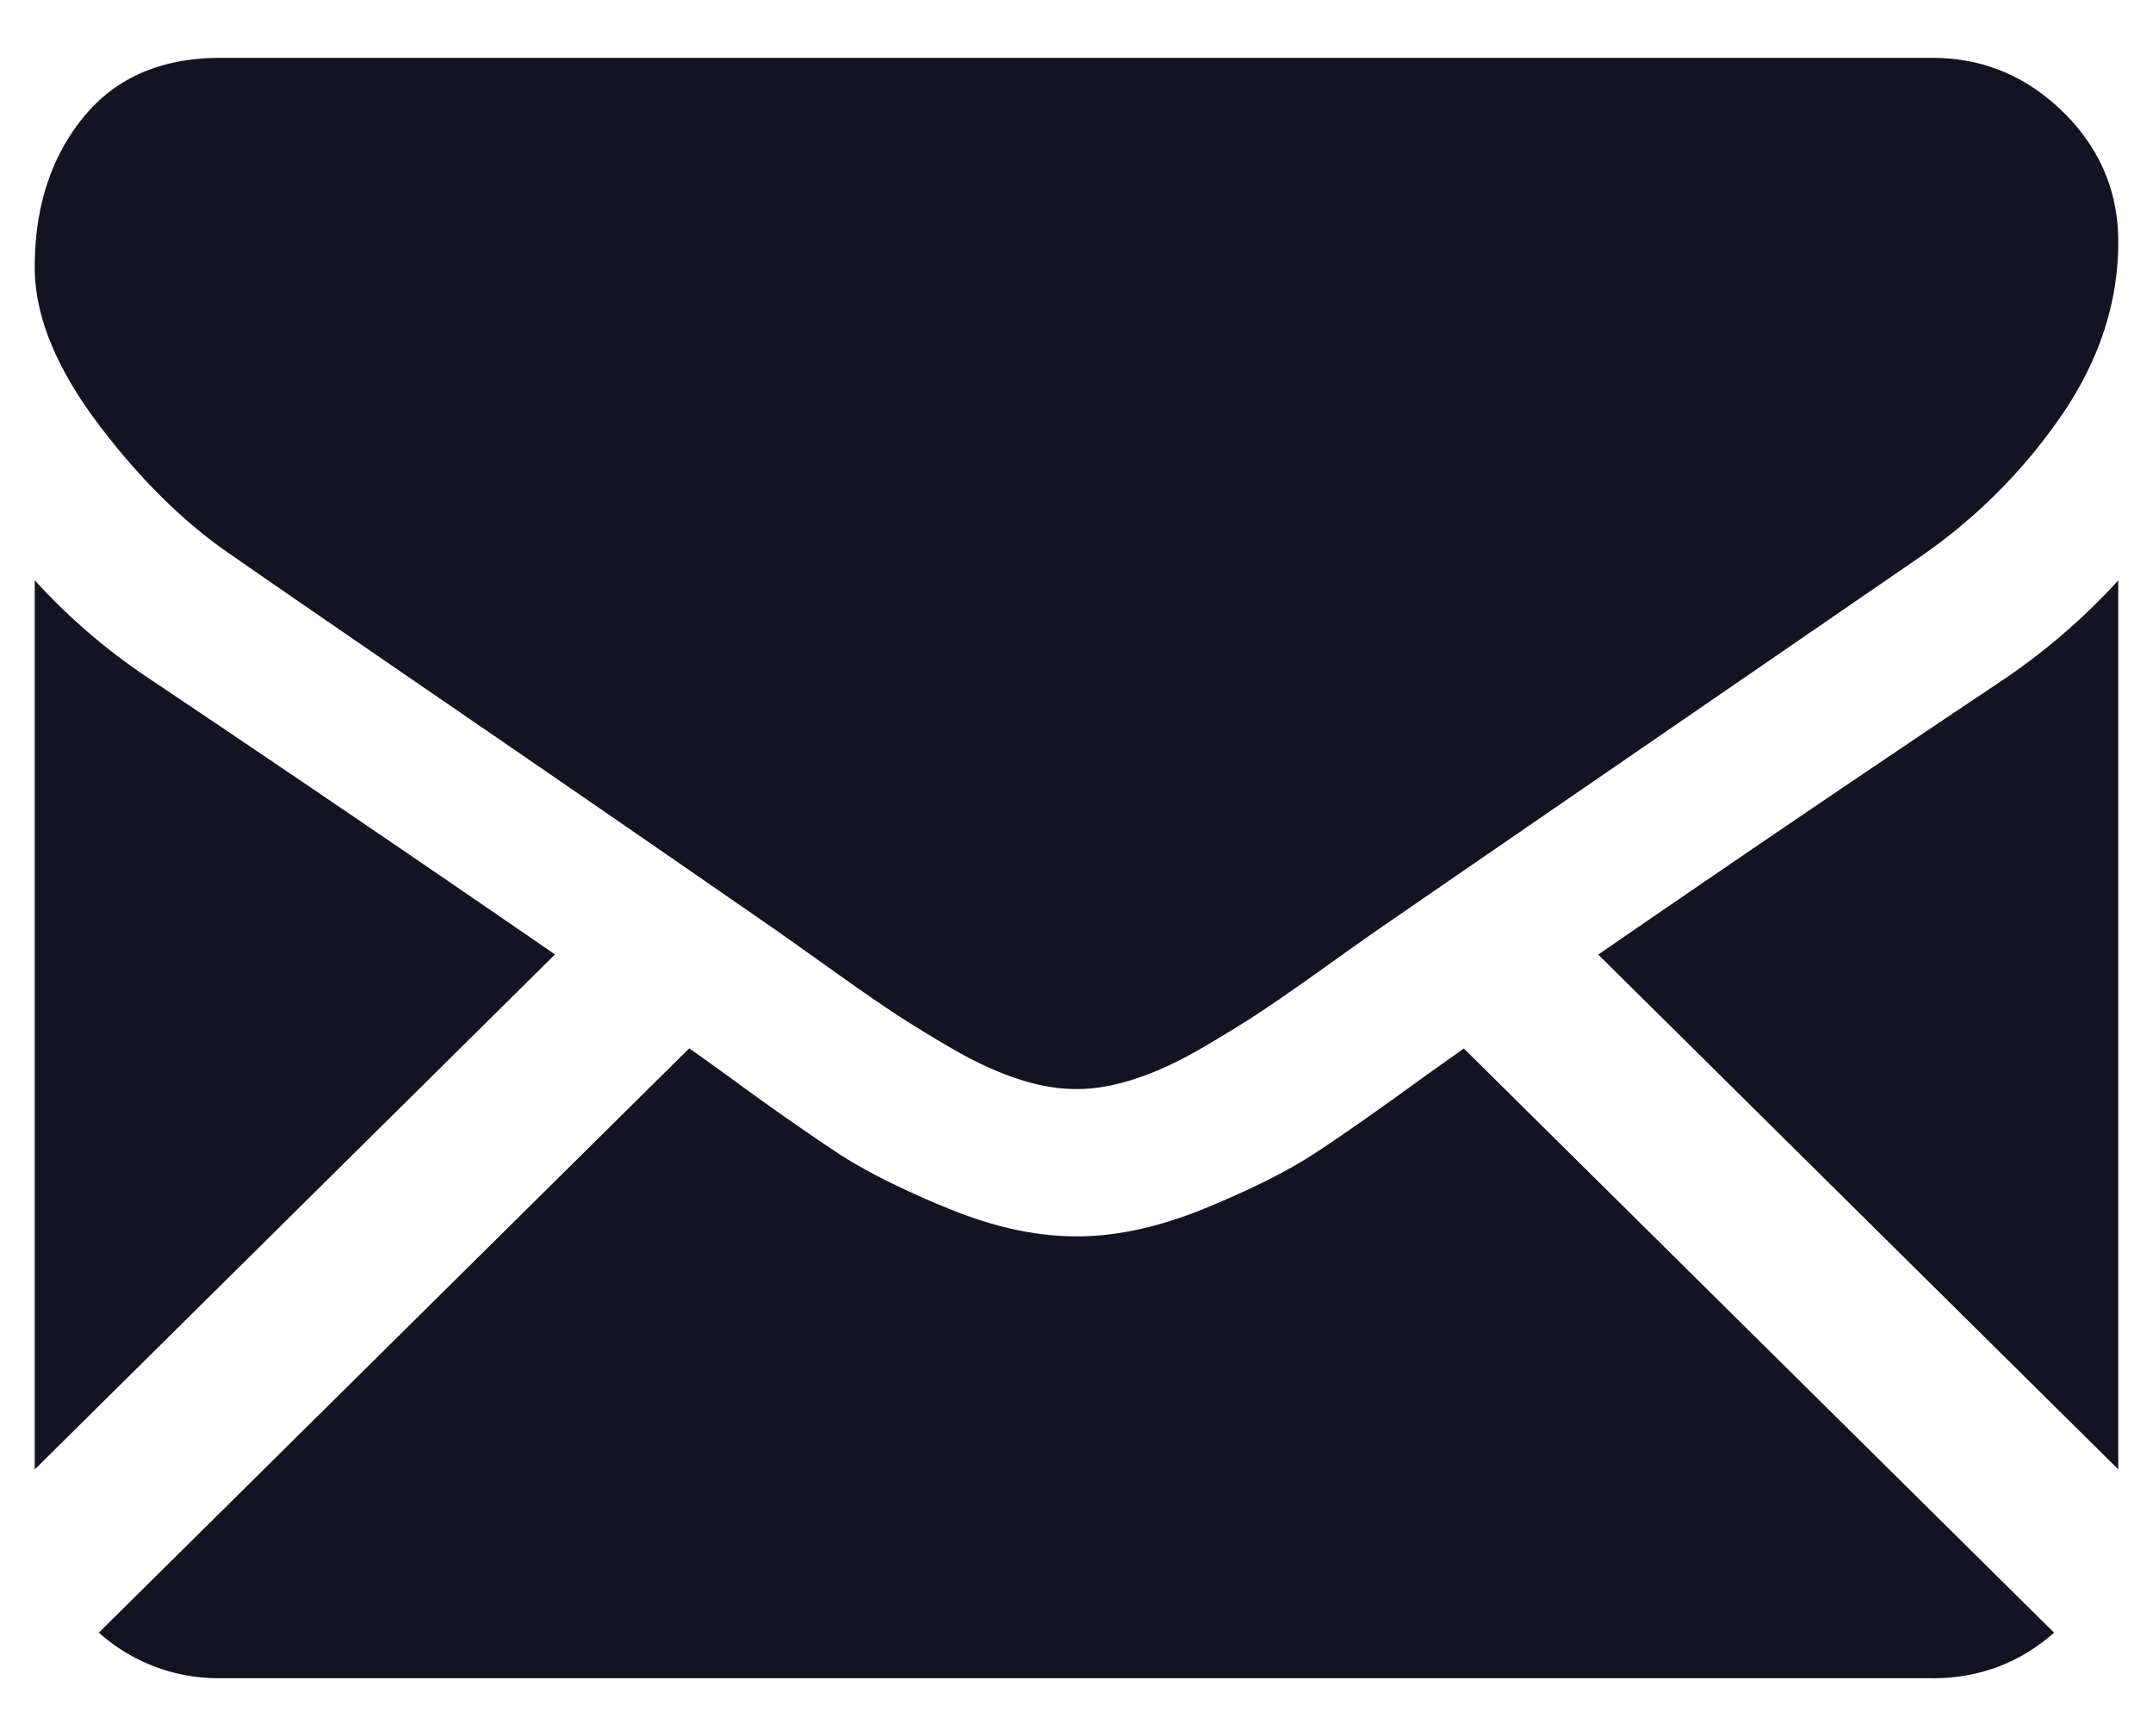
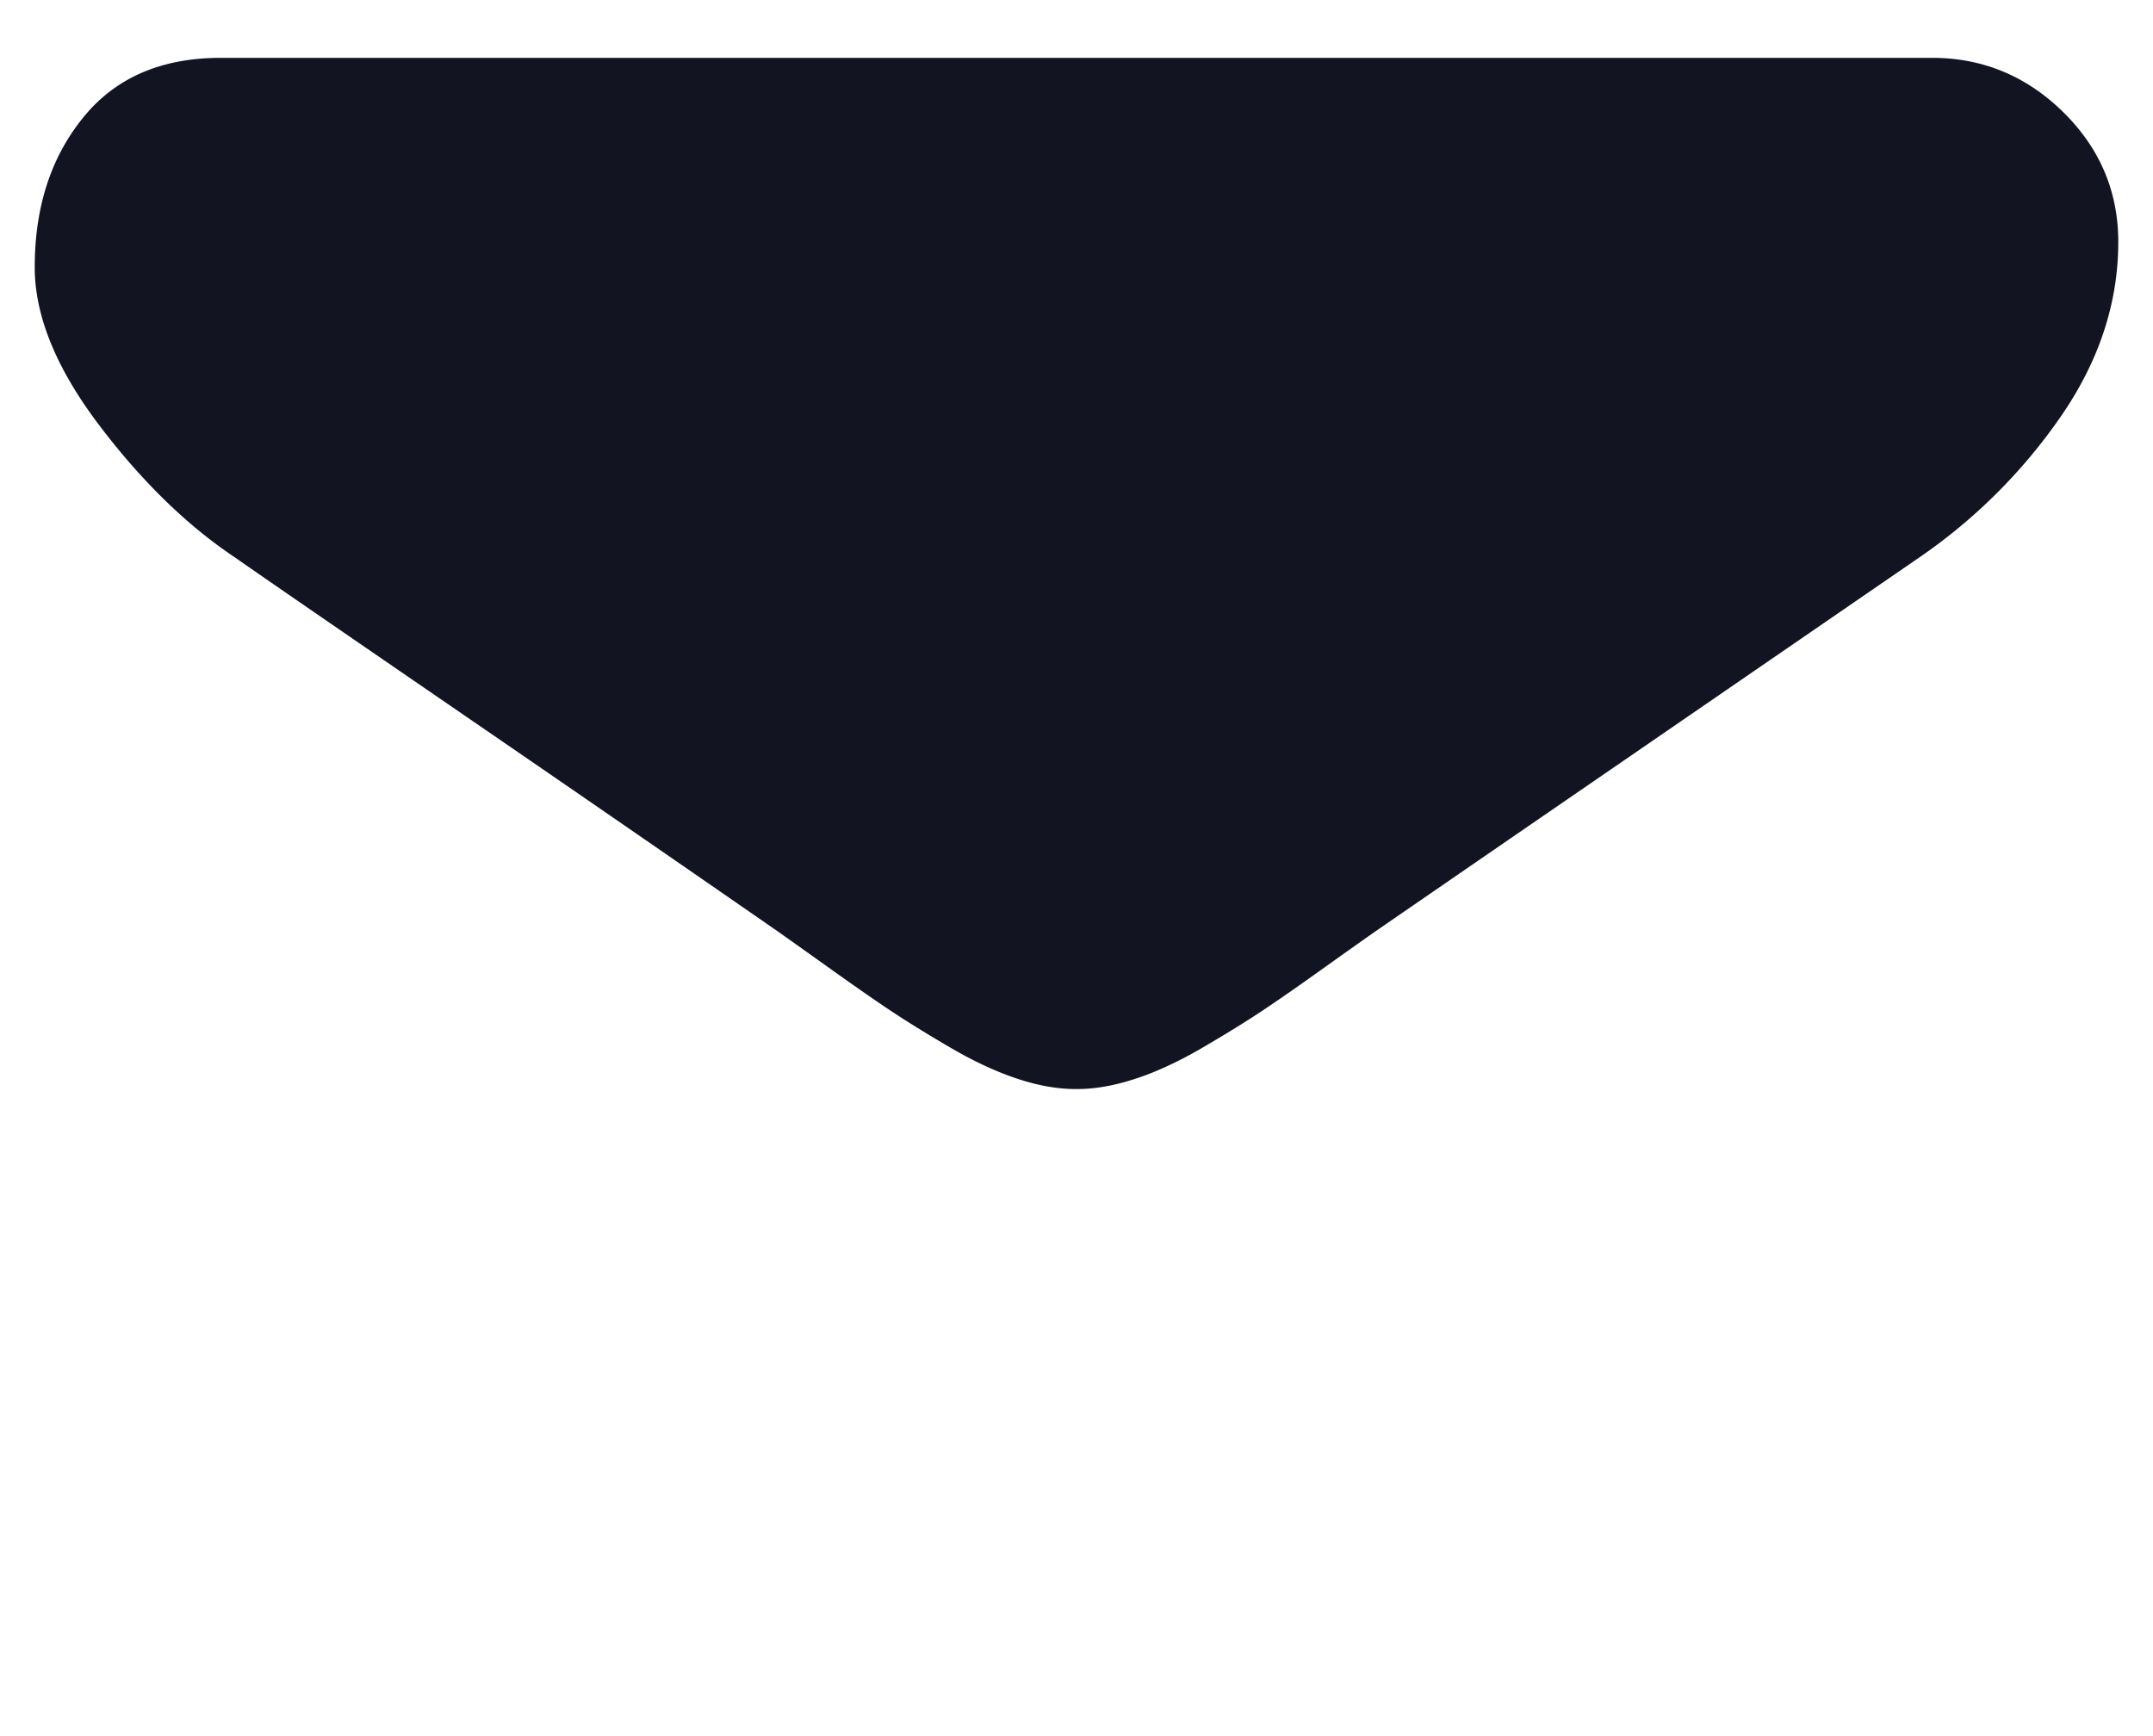
<svg xmlns="http://www.w3.org/2000/svg" width="31" height="25" fill="none">
  <g fill="#121421">
-     <path d="M27.821 24.167c.674 0 1.259-.22 1.755-.656l-8.499-8.413-.588.418c-.636.464-1.153.826-1.549 1.086-.396.26-.924.524-1.582.795-.659.27-1.272.406-1.842.406h-.033c-.57 0-1.183-.135-1.842-.406-.658-.27-1.186-.535-1.582-.795a39.44 39.44 0 01-1.548-1.086c-.178-.128-.374-.27-.587-.42L1.423 23.51a2.58 2.58 0 001.756.656H27.82zM2.191 9.8A8.851 8.851 0 01.5 8.356V21.16l7.491-7.416a579.879 579.879 0 00-5.8-3.944zm26.635 0a493.063 493.063 0 00-5.814 3.946l7.488 7.413V8.357A9.211 9.211 0 0128.826 9.8z" />
    <path d="M27.82.833H3.179c-.86 0-1.52.288-1.983.862C.73 2.269.5 2.988.5 3.849c0 .696.307 1.45.92 2.263.614.812 1.267 1.45 1.96 1.913.379.266 1.523 1.053 3.431 2.362a1116.094 1116.094 0 014.386 3.024l.25.177.462.329c.363.26.664.47.904.63.24.16.53.34.87.538.341.2.662.348.963.448.302.1.58.149.837.149h.034c.256 0 .535-.05.837-.15.301-.098.622-.248.963-.447.34-.199.63-.378.87-.538.24-.16.541-.37.904-.63a117.877 117.877 0 01.712-.505l1.694-1.166 6.14-4.22a7.921 7.921 0 002.043-2.039c.546-.795.82-1.63.82-2.502 0-.73-.266-1.353-.795-1.873-.53-.519-1.159-.779-1.884-.779z" />
  </g>
</svg>